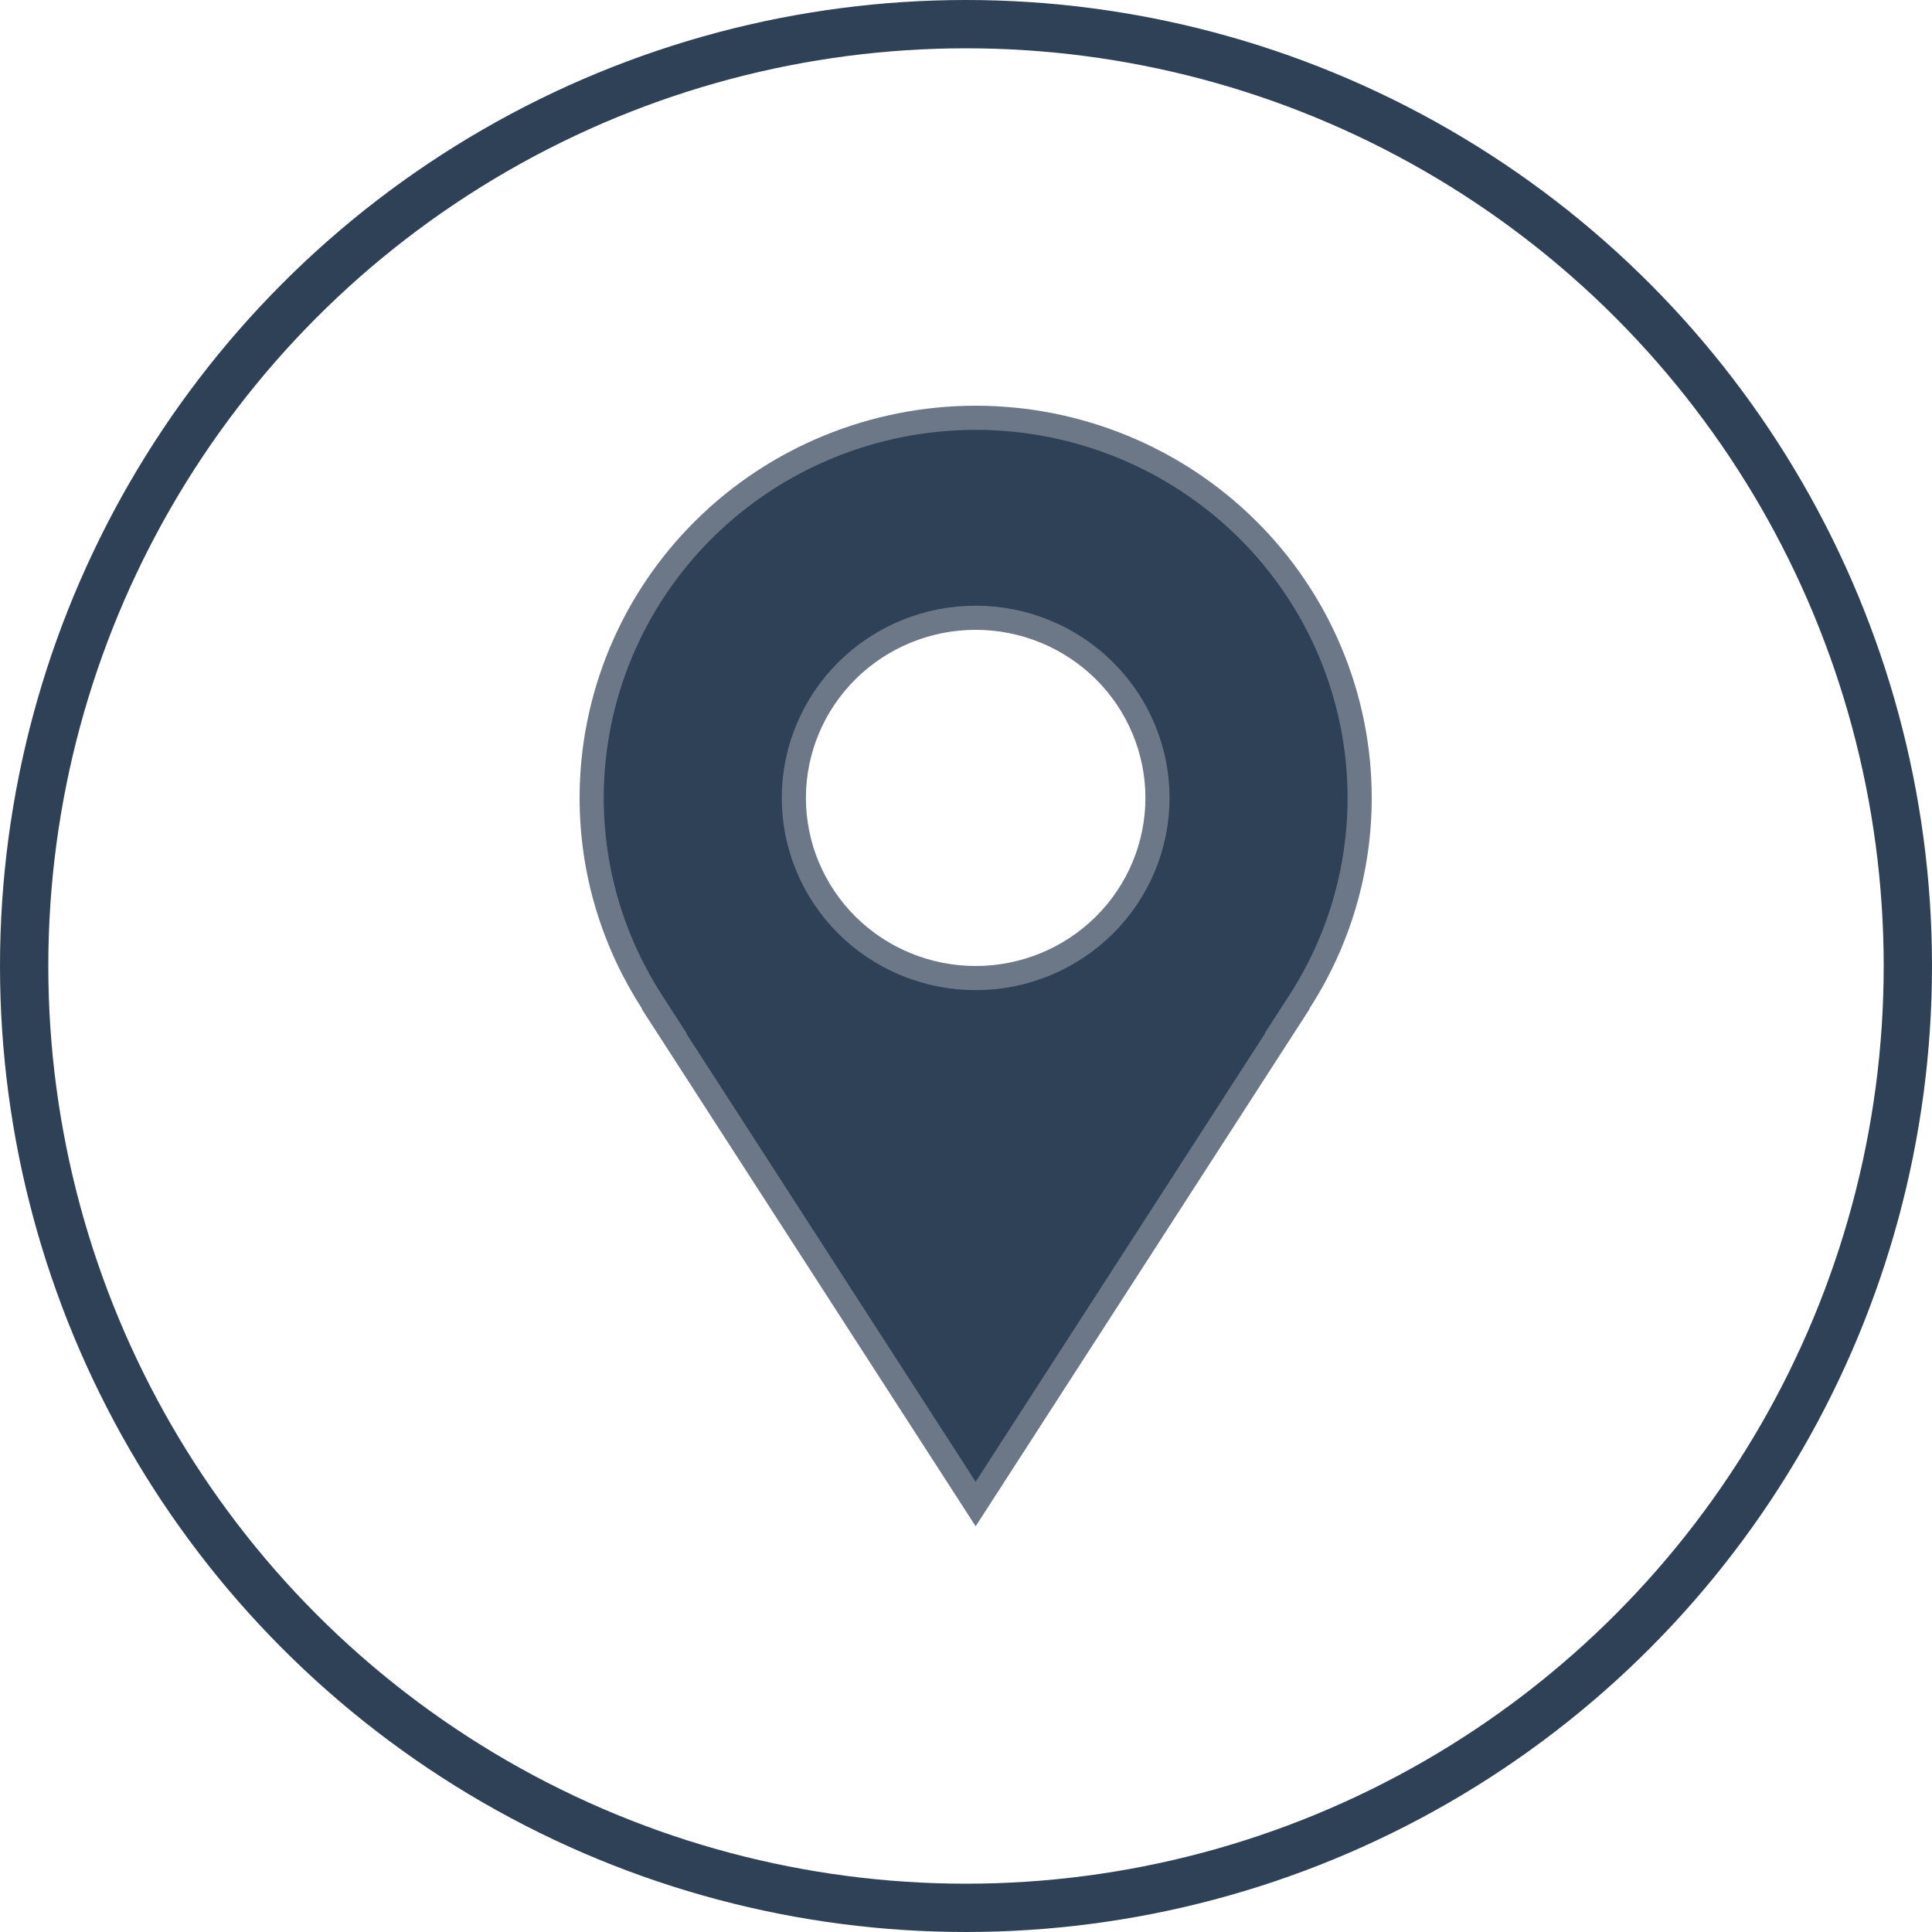
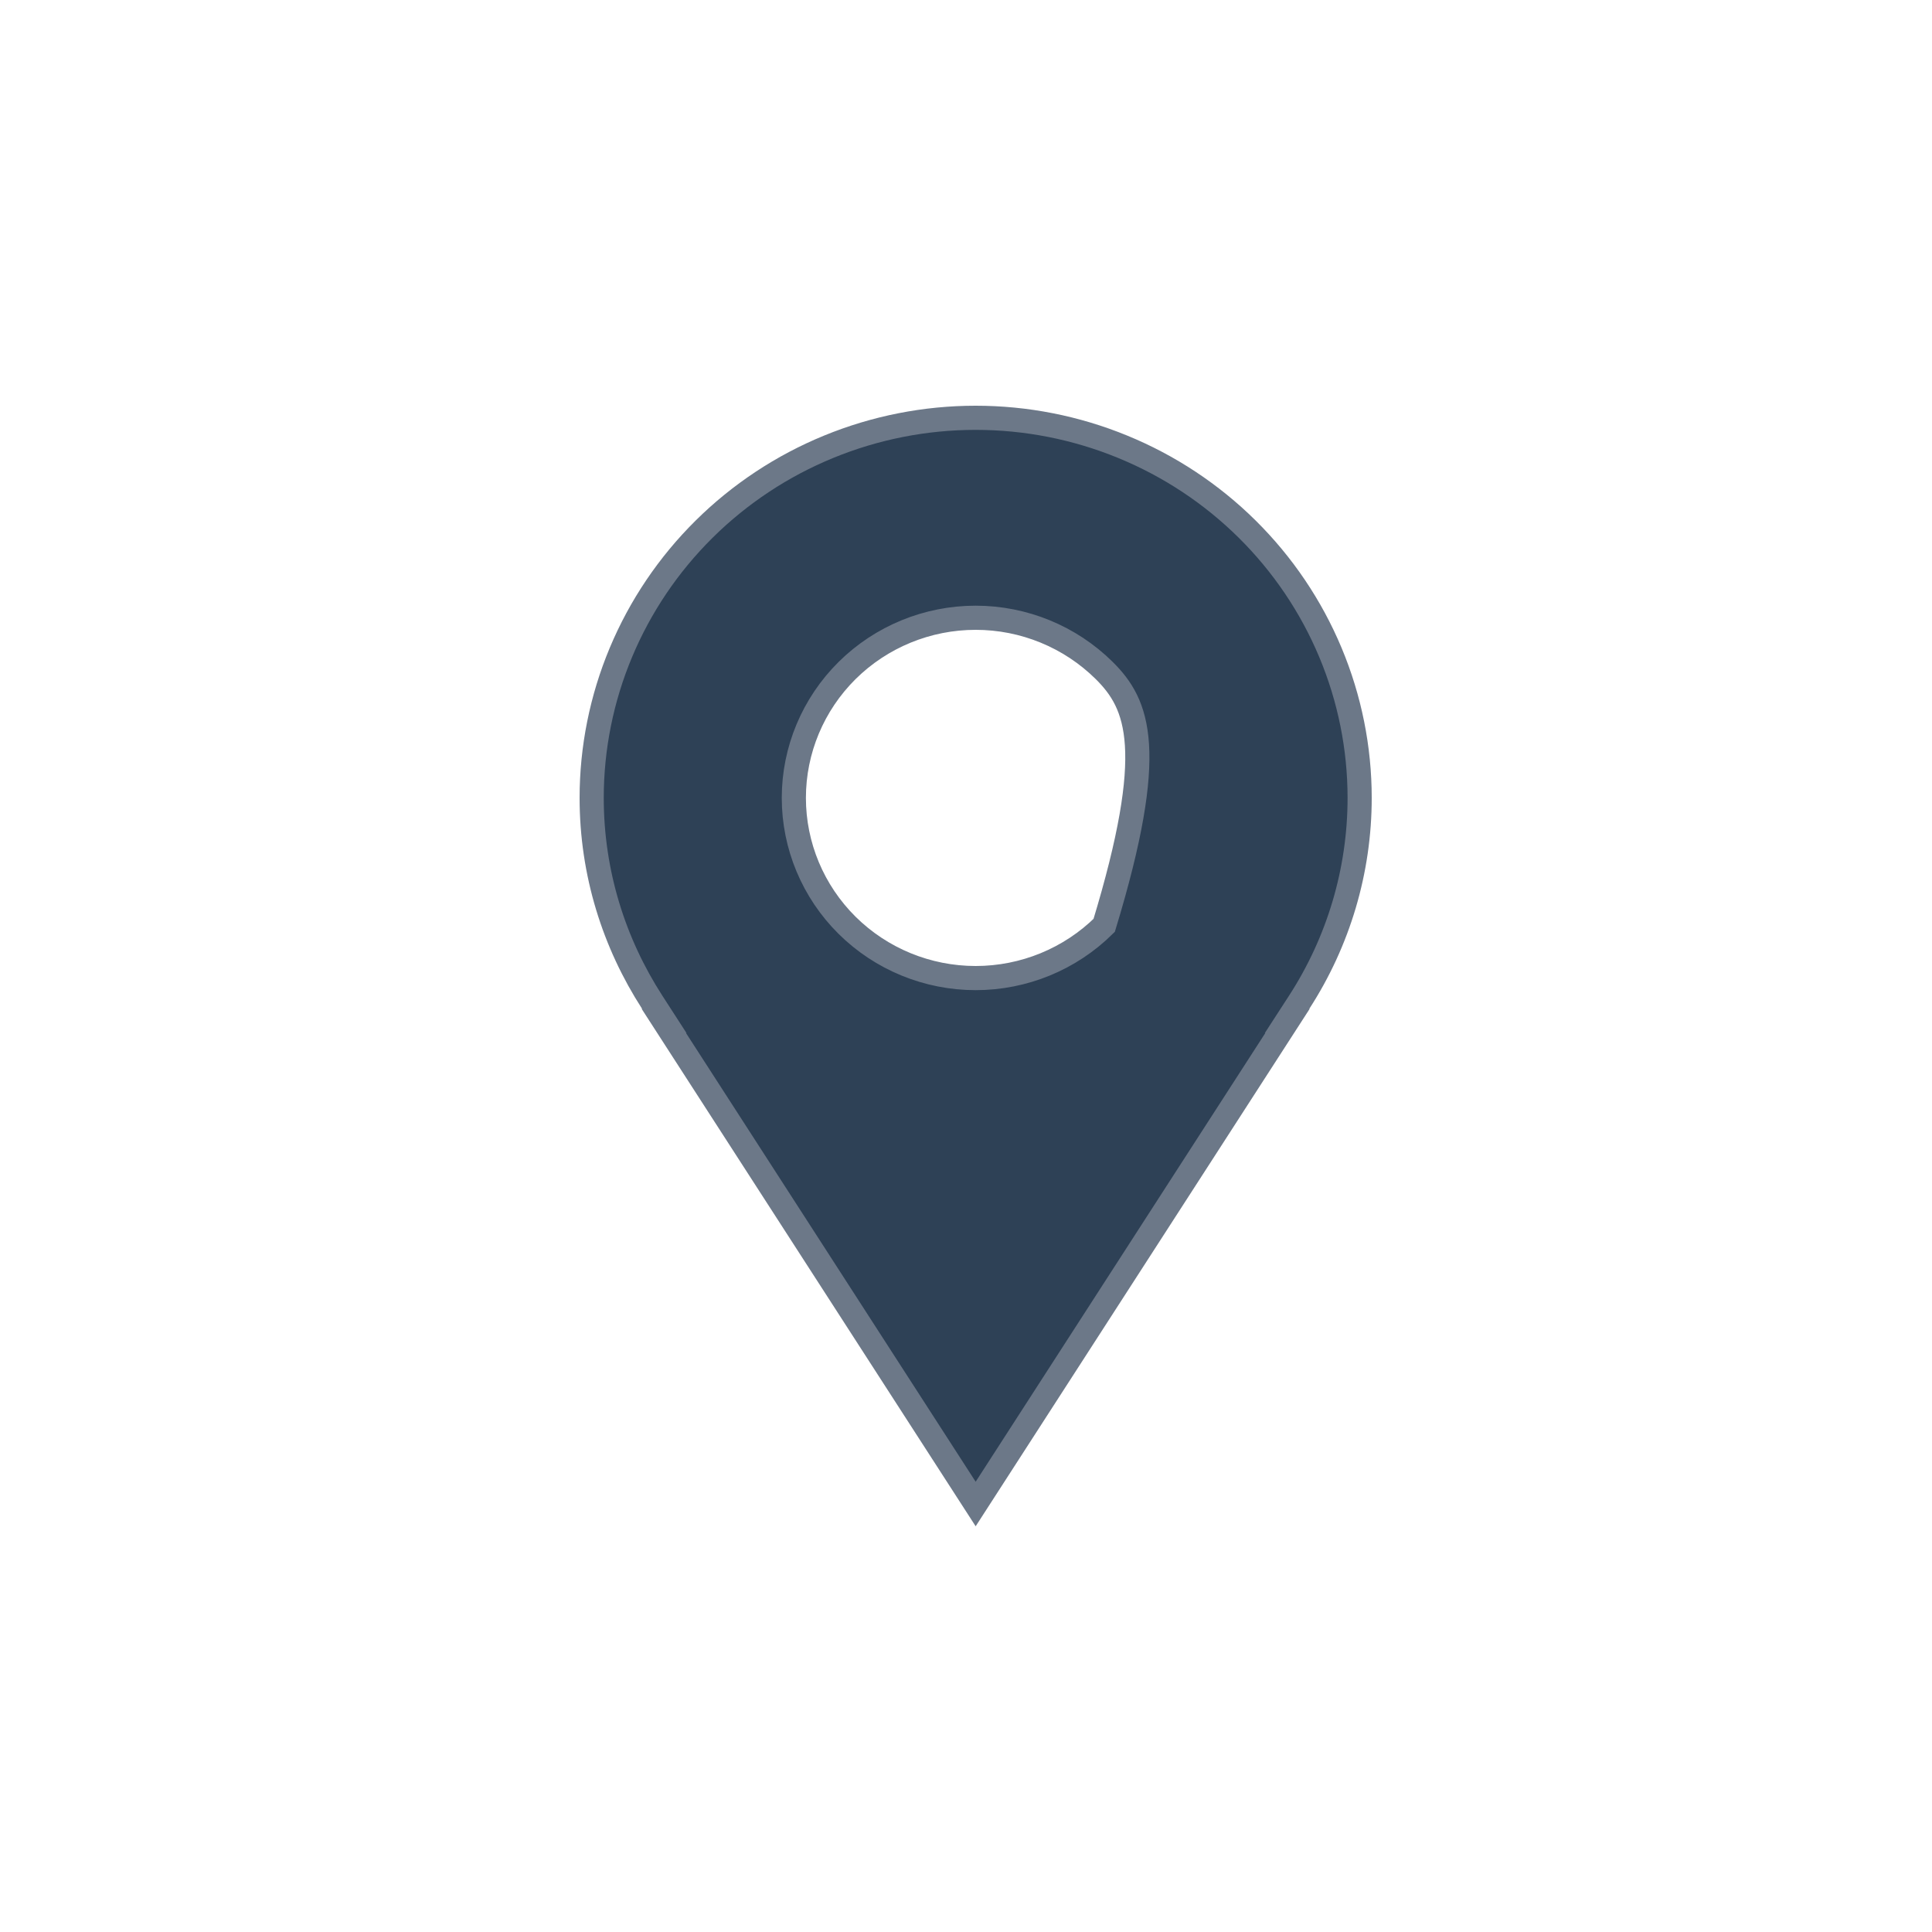
<svg xmlns="http://www.w3.org/2000/svg" width="80" height="80" viewBox="0 0 80 80" fill="none">
-   <path d="M27.488 42.275H27.507L27.009 41.504C25.428 39.056 24.5 36.157 24.5 33.04C24.5 30.974 24.911 28.927 25.71 27.018C26.508 25.109 27.679 23.374 29.155 21.912C30.631 20.45 32.384 19.29 34.314 18.499C36.243 17.707 38.311 17.3 40.4 17.3C42.489 17.3 44.557 17.707 46.486 18.499C48.416 19.29 50.169 20.45 51.645 21.912C53.121 23.374 54.292 25.109 55.09 27.018C55.889 28.927 56.3 30.974 56.3 33.04C56.3 36.04 55.431 38.977 53.794 41.503L53.294 42.275H53.312L40.4 62.278L27.488 42.275ZM35.078 38.317C36.49 39.715 38.405 40.5 40.4 40.5C42.395 40.5 44.309 39.715 45.722 38.317C47.134 36.918 47.929 35.02 47.929 33.04C47.929 31.06 47.134 29.162 45.722 27.763C44.309 26.365 42.395 25.58 40.4 25.58C38.405 25.58 36.49 26.365 35.078 27.763C33.666 29.162 32.871 31.06 32.871 33.04C32.871 35.02 33.666 36.918 35.078 38.317Z" fill="#2E4156" stroke="#6C7888" />
-   <circle cx="40" cy="40" r="39" stroke="#2E4156" stroke-width="2" />
+   <path d="M27.488 42.275H27.507L27.009 41.504C25.428 39.056 24.5 36.157 24.5 33.04C24.5 30.974 24.911 28.927 25.71 27.018C26.508 25.109 27.679 23.374 29.155 21.912C30.631 20.45 32.384 19.29 34.314 18.499C36.243 17.707 38.311 17.3 40.4 17.3C42.489 17.3 44.557 17.707 46.486 18.499C48.416 19.29 50.169 20.45 51.645 21.912C53.121 23.374 54.292 25.109 55.09 27.018C55.889 28.927 56.3 30.974 56.3 33.04C56.3 36.04 55.431 38.977 53.794 41.503L53.294 42.275H53.312L40.4 62.278L27.488 42.275ZM35.078 38.317C36.49 39.715 38.405 40.5 40.4 40.5C42.395 40.5 44.309 39.715 45.722 38.317C47.929 31.06 47.134 29.162 45.722 27.763C44.309 26.365 42.395 25.58 40.4 25.58C38.405 25.58 36.49 26.365 35.078 27.763C33.666 29.162 32.871 31.06 32.871 33.04C32.871 35.02 33.666 36.918 35.078 38.317Z" fill="#2E4156" stroke="#6C7888" />
</svg>